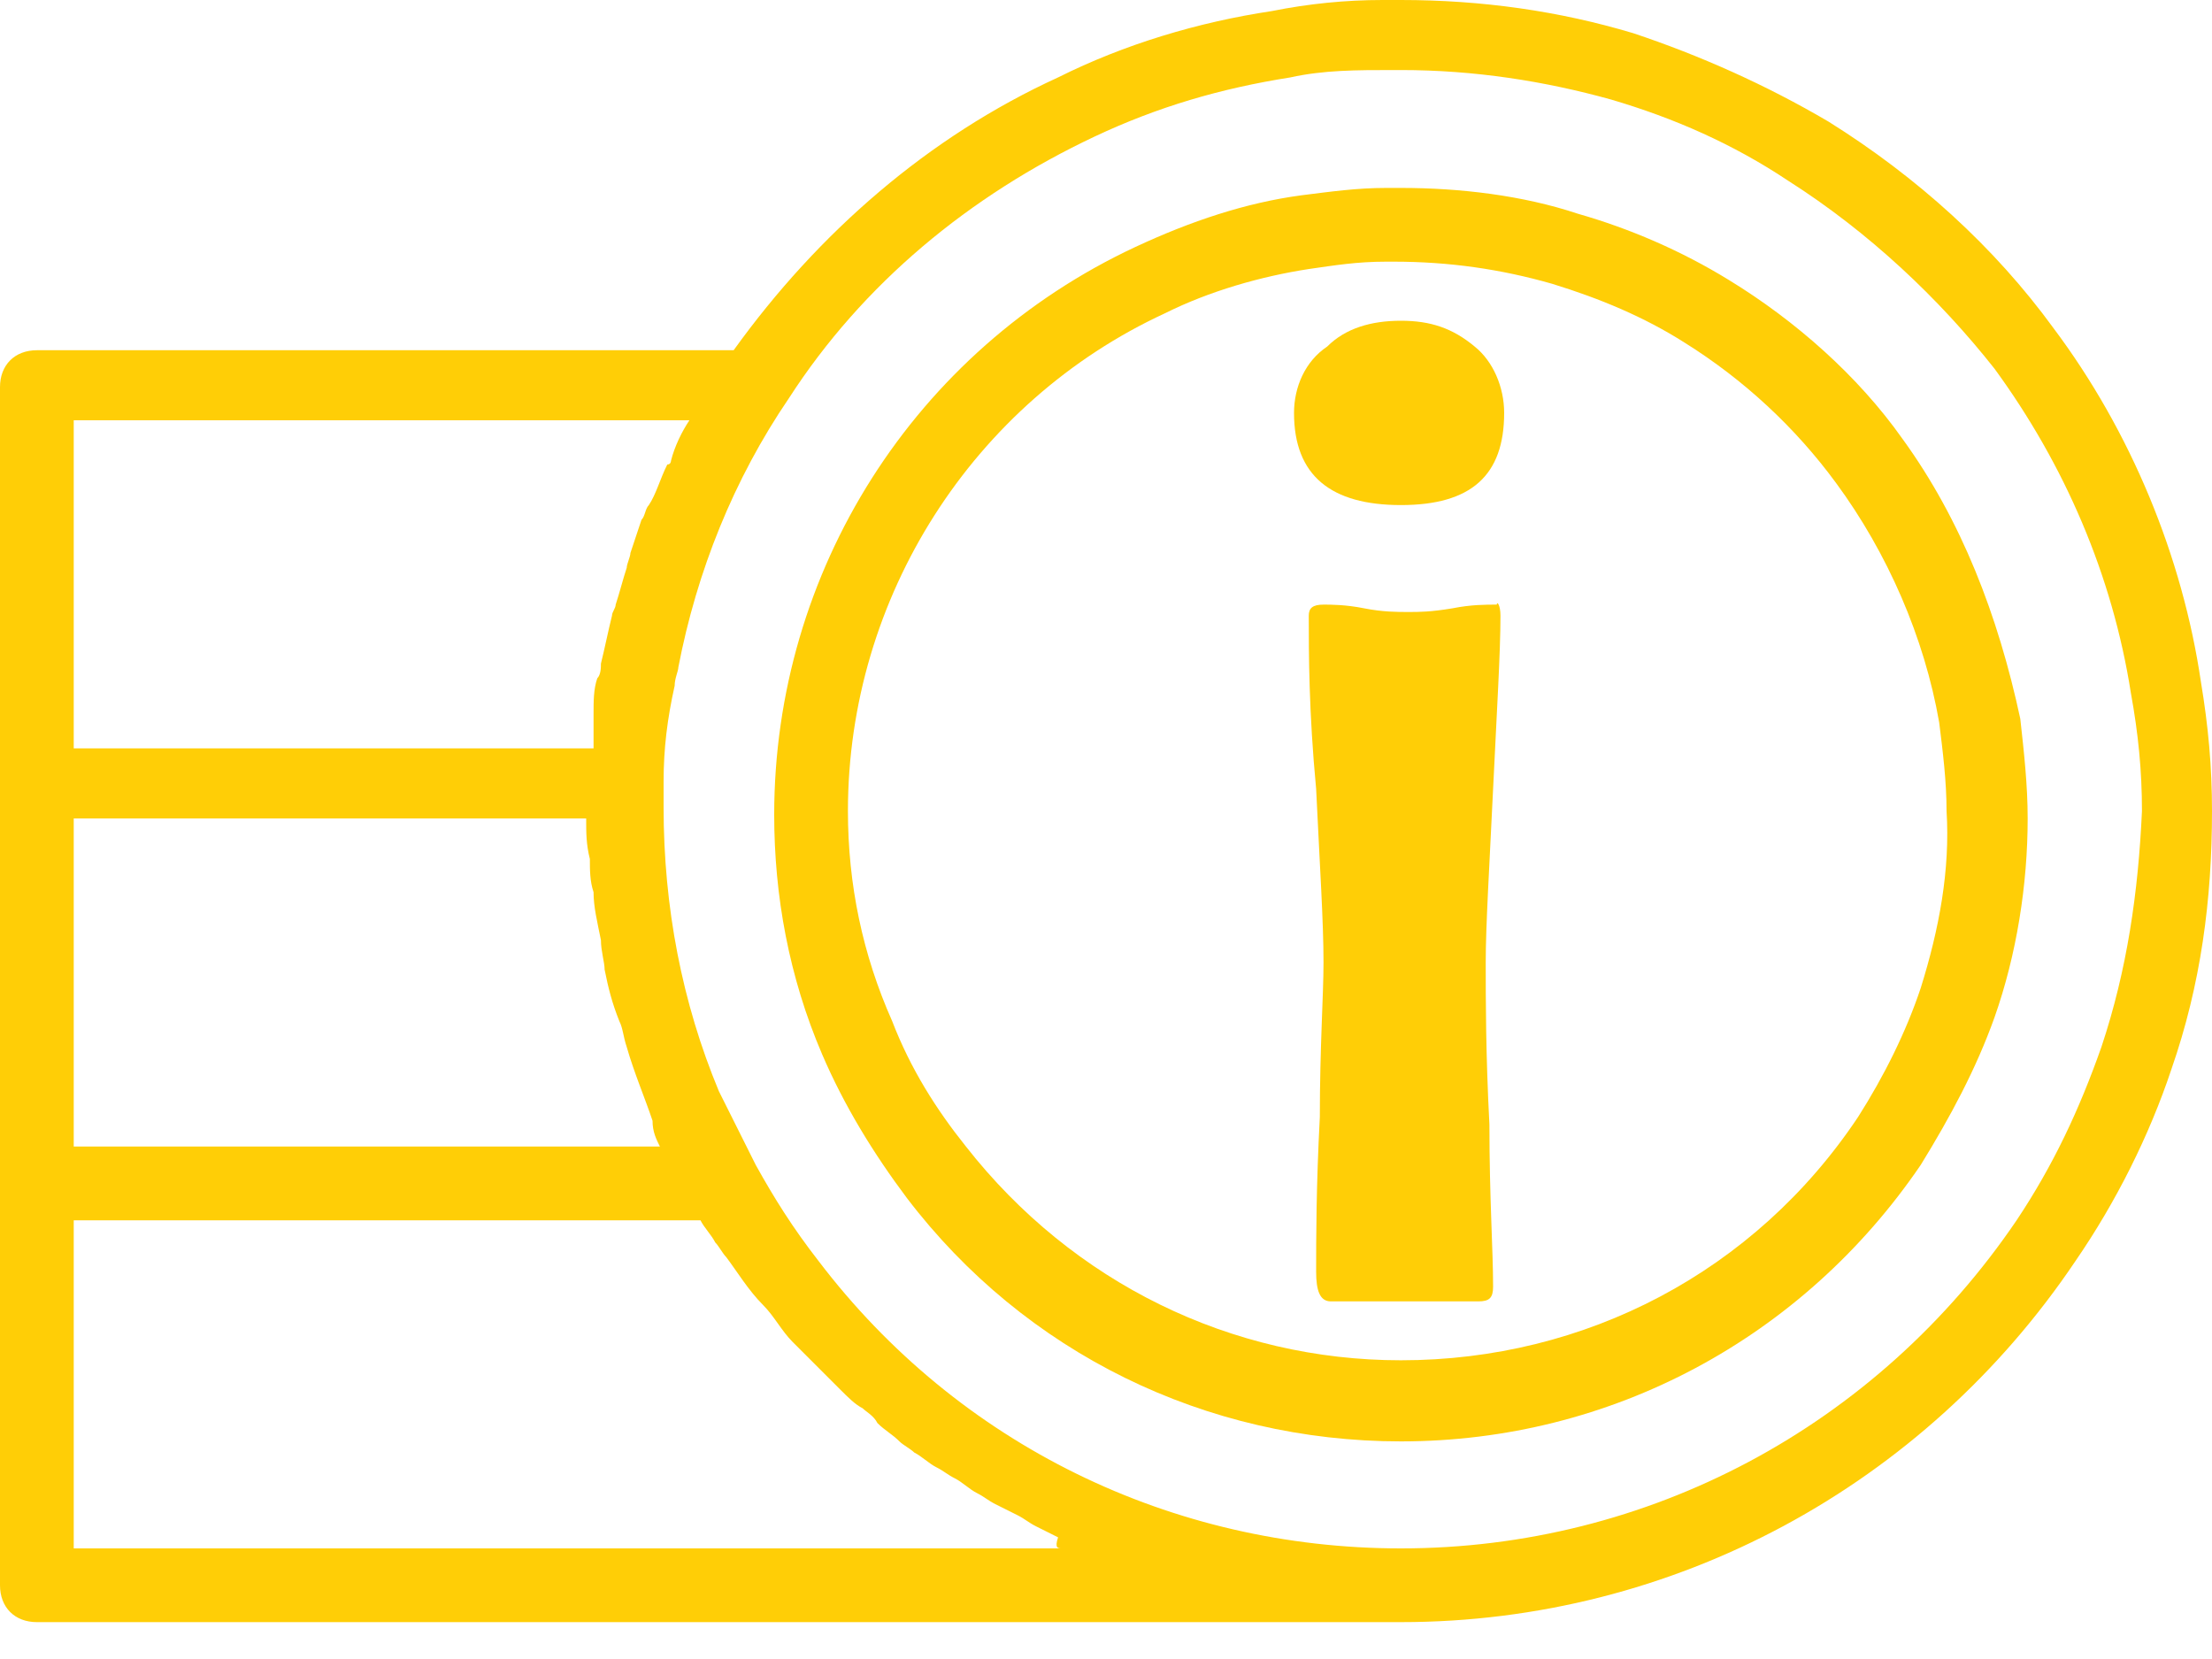
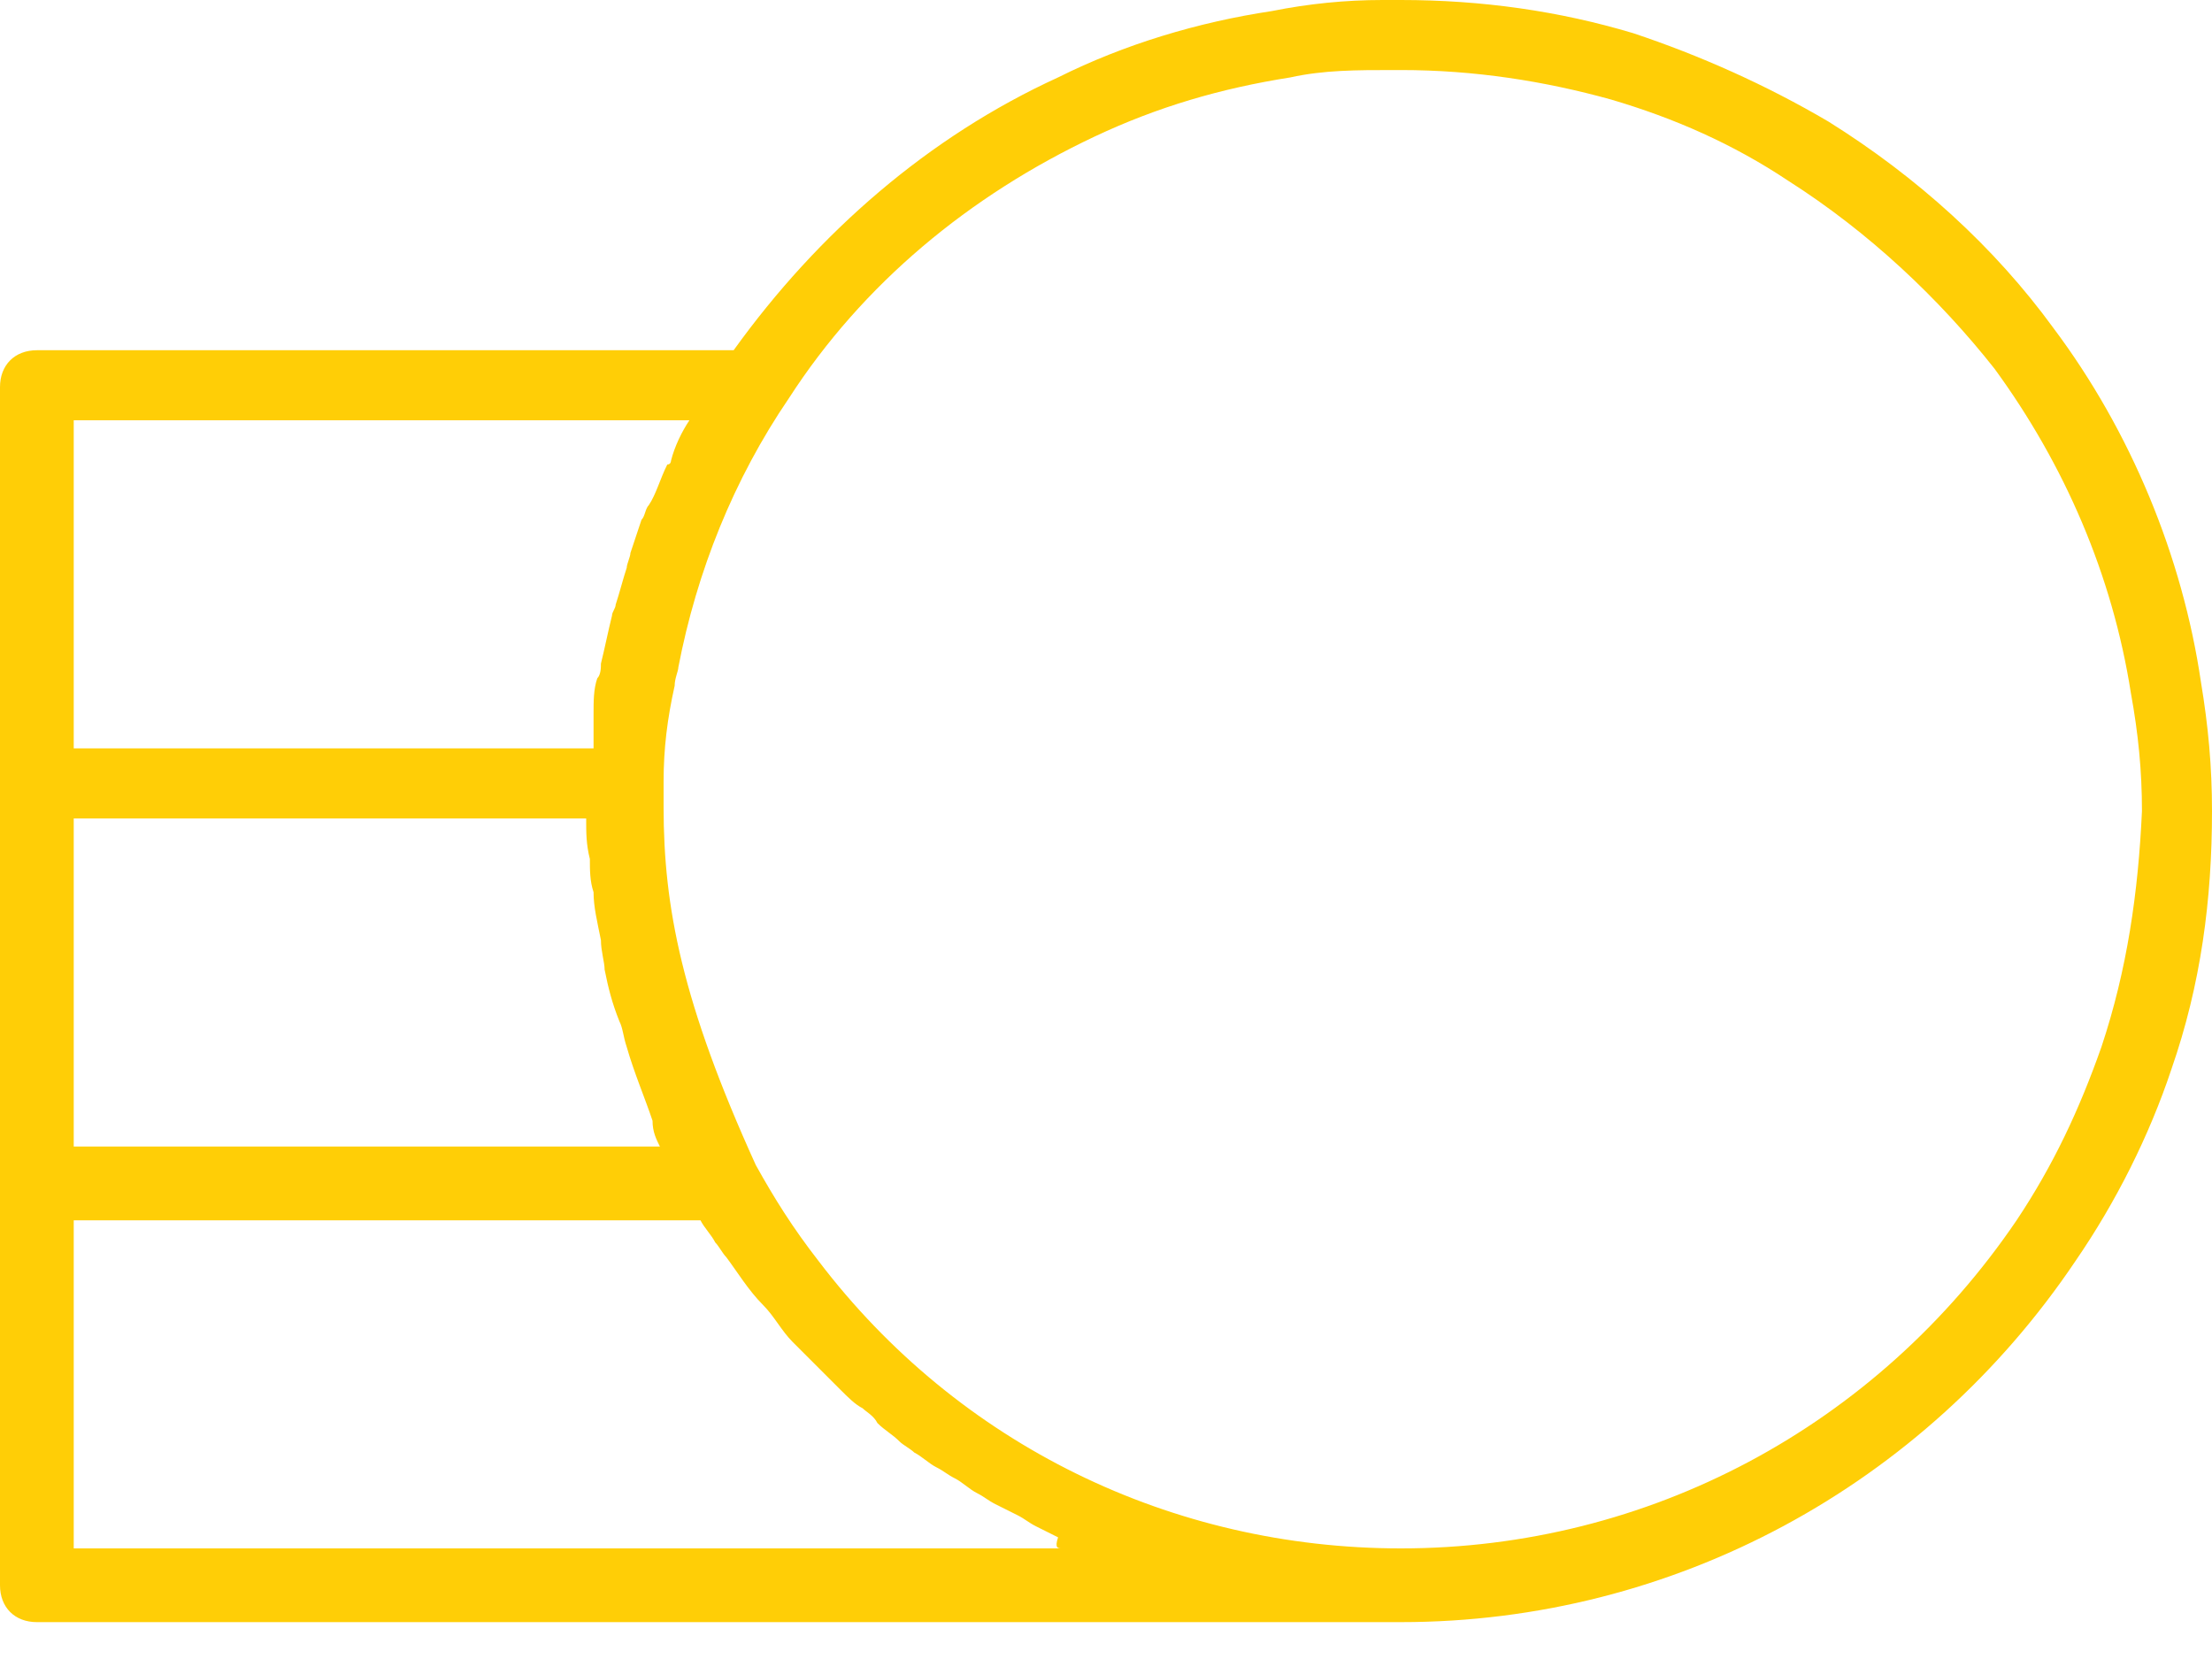
<svg xmlns="http://www.w3.org/2000/svg" width="24" height="18" viewBox="0 0 24 18" fill="none">
-   <path d="M22.28 3.56C21.64 2.68 20.8 1.92 19.84 1.32C19.16 0.92 18.44 0.6 17.72 0.36C16.92 0.12 16.08 0 15.2 0C15.12 0 15.04 0 15 0C14.6 0 14.2 0.04 13.8 0.12C13 0.24 12.2 0.48 11.48 0.84C10.08 1.48 8.88 2.52 7.96 3.8H0.4C0.16 3.8 0 3.96 0 4.2V17.2C0 17.44 0.16 17.6 0.4 17.6H15.2C18.16 17.6 20.88 16.12 22.52 13.68C22.96 13.04 23.32 12.32 23.56 11.6C23.88 10.68 24 9.76 24 8.8C24 8.32 23.96 7.88 23.88 7.4C23.68 6.04 23.12 4.68 22.28 3.56ZM0.8 4.56H7.48C7.4 4.68 7.32 4.84 7.28 5C7.28 5 7.28 5.04 7.24 5.04C7.16 5.2 7.12 5.36 7.04 5.48C7 5.52 7 5.6 6.96 5.64C6.92 5.76 6.88 5.88 6.84 6C6.84 6.04 6.8 6.12 6.8 6.16C6.76 6.28 6.72 6.44 6.68 6.56C6.68 6.6 6.64 6.64 6.64 6.68C6.6 6.84 6.56 7.04 6.52 7.2C6.52 7.24 6.52 7.32 6.48 7.36C6.44 7.48 6.44 7.6 6.44 7.76C6.44 7.84 6.44 7.88 6.44 7.96C6.44 8 6.44 8.04 6.44 8.12H0.8V4.56ZM7.16 12.44H0.8V8.88H6.36C6.36 9.04 6.36 9.16 6.4 9.32C6.4 9.44 6.4 9.56 6.44 9.68C6.44 9.84 6.48 10 6.52 10.2C6.52 10.32 6.56 10.44 6.56 10.52C6.6 10.72 6.64 10.88 6.72 11.08C6.76 11.16 6.76 11.24 6.8 11.36C6.88 11.64 7 11.92 7.08 12.16C7.08 12.28 7.12 12.36 7.16 12.44ZM11.52 16.8H0.8V13.24H7.6C7.64 13.32 7.72 13.4 7.76 13.48C7.8 13.52 7.84 13.6 7.88 13.64C8 13.8 8.12 14 8.28 14.16C8.4 14.28 8.48 14.44 8.6 14.56C8.64 14.6 8.68 14.64 8.72 14.68C8.8 14.76 8.88 14.84 8.96 14.92C9 14.96 9.04 15 9.12 15.08C9.2 15.16 9.28 15.24 9.36 15.28C9.4 15.32 9.48 15.36 9.52 15.44C9.6 15.52 9.68 15.56 9.76 15.64C9.8 15.68 9.88 15.72 9.92 15.76C10 15.8 10.08 15.88 10.16 15.92C10.24 15.96 10.28 16 10.36 16.04C10.44 16.08 10.52 16.16 10.6 16.2C10.68 16.24 10.72 16.28 10.8 16.32C10.88 16.36 10.96 16.4 11.04 16.44C11.12 16.48 11.16 16.52 11.24 16.56C11.32 16.6 11.4 16.64 11.48 16.68C11.44 16.8 11.48 16.8 11.52 16.8ZM22.8 11.36C22.56 12.04 22.28 12.64 21.88 13.24C20.36 15.48 17.88 16.8 15.2 16.8C12.72 16.8 10.4 15.68 8.88 13.68C8.6 13.32 8.4 13 8.2 12.64C8.08 12.4 7.96 12.16 7.8 11.84C7.4 10.88 7.2 9.84 7.2 8.76C7.2 8.68 7.2 8.56 7.2 8.48C7.2 8.12 7.24 7.8 7.32 7.44C7.32 7.36 7.36 7.28 7.36 7.24C7.56 6.2 7.96 5.2 8.56 4.32C9.36 3.08 10.52 2.12 11.88 1.48C12.56 1.16 13.24 0.96 14 0.84C14.36 0.76 14.72 0.76 15.12 0.76C15.16 0.76 15.2 0.76 15.24 0.76H15.2C16 0.76 16.76 0.88 17.48 1.08C18.16 1.28 18.8 1.56 19.4 1.96C20.28 2.52 21.04 3.24 21.64 4C22.4 5.04 22.92 6.24 23.12 7.52C23.2 7.96 23.24 8.36 23.24 8.8C23.2 9.68 23.08 10.52 22.8 11.36Z" fill="#FFCE06" />
-   <path d="M20.64 4.759C20.16 4.079 19.48 3.479 18.76 3.039C18.24 2.719 17.68 2.479 17.12 2.319C16.52 2.119 15.84 2.039 15.2 2.039C15.16 2.039 15.08 2.039 15.04 2.039C14.72 2.039 14.44 2.079 14.12 2.119C13.52 2.199 12.92 2.399 12.32 2.679C9.92 3.799 8.4 6.199 8.4 8.839C8.4 9.719 8.56 10.599 8.92 11.439C9.16 11.999 9.48 12.519 9.84 12.999C11.12 14.679 13.08 15.639 15.2 15.639C17.48 15.639 19.56 14.519 20.84 12.639C21.16 12.119 21.44 11.599 21.64 11.039C21.88 10.359 22 9.599 22 8.879C22 8.519 21.96 8.159 21.92 7.799C21.68 6.679 21.28 5.639 20.64 4.759ZM20.84 10.719C20.68 11.199 20.44 11.679 20.16 12.119C19.04 13.799 17.2 14.759 15.2 14.759C13.36 14.759 11.64 13.919 10.48 12.439C10.16 12.039 9.88 11.599 9.68 11.079C9.36 10.359 9.2 9.599 9.2 8.799C9.2 6.479 10.56 4.359 12.64 3.399C13.12 3.159 13.68 2.999 14.2 2.919C14.48 2.879 14.72 2.839 15.04 2.839C15.08 2.839 15.12 2.839 15.12 2.839C15.72 2.839 16.28 2.919 16.84 3.079C17.36 3.239 17.84 3.439 18.28 3.719C18.92 4.119 19.48 4.639 19.92 5.239C20.48 5.999 20.88 6.919 21.04 7.839C21.08 8.159 21.12 8.479 21.12 8.799C21.16 9.439 21.04 10.079 20.84 10.719Z" fill="#FFCE06" />
-   <path d="M16.32 4.48C16.32 5.16 15.96 5.48 15.2 5.48C14.44 5.48 14.04 5.16 14.04 4.48C14.04 4.2 14.16 3.92 14.4 3.76C14.6 3.56 14.88 3.48 15.2 3.48C15.52 3.48 15.76 3.56 16 3.76C16.2 3.92 16.32 4.2 16.32 4.48ZM16.28 6.68C16.28 7.08 16.24 7.72 16.2 8.56C16.16 9.4 16.12 10.04 16.12 10.441C16.12 10.841 16.12 11.441 16.16 12.2C16.16 13.001 16.2 13.56 16.2 13.96C16.2 14.081 16.16 14.12 16.04 14.12H14.44C14.32 14.12 14.28 14.001 14.28 13.8C14.28 13.441 14.28 12.88 14.32 12.12C14.32 11.361 14.36 10.8 14.36 10.441C14.36 10.001 14.32 9.4 14.28 8.56C14.2 7.72 14.2 7.08 14.2 6.68C14.2 6.6 14.24 6.56 14.36 6.56C14.44 6.56 14.6 6.56 14.8 6.6C15 6.64 15.16 6.64 15.28 6.64C15.4 6.64 15.52 6.64 15.76 6.6C15.96 6.56 16.12 6.56 16.24 6.56C16.24 6.52 16.28 6.56 16.28 6.68Z" fill="#FFCE06" />
+   <path d="M22.28 3.56C21.64 2.68 20.8 1.92 19.84 1.32C19.16 0.92 18.44 0.6 17.72 0.36C16.92 0.12 16.08 0 15.2 0C15.12 0 15.04 0 15 0C14.6 0 14.2 0.04 13.8 0.12C13 0.24 12.2 0.48 11.48 0.84C10.08 1.48 8.88 2.52 7.96 3.8H0.4C0.16 3.8 0 3.96 0 4.2V17.2C0 17.44 0.16 17.6 0.4 17.6H15.2C18.16 17.6 20.88 16.12 22.52 13.68C22.96 13.04 23.32 12.32 23.56 11.6C23.88 10.68 24 9.76 24 8.8C24 8.32 23.96 7.88 23.88 7.4C23.68 6.04 23.12 4.68 22.28 3.56ZM0.8 4.56H7.48C7.4 4.68 7.32 4.84 7.28 5C7.28 5 7.28 5.04 7.24 5.04C7.16 5.2 7.12 5.36 7.04 5.48C7 5.52 7 5.6 6.96 5.64C6.92 5.76 6.88 5.88 6.84 6C6.84 6.04 6.8 6.12 6.8 6.16C6.76 6.28 6.72 6.44 6.68 6.56C6.68 6.6 6.64 6.64 6.64 6.68C6.6 6.84 6.56 7.04 6.52 7.2C6.52 7.24 6.52 7.32 6.48 7.36C6.44 7.48 6.44 7.6 6.44 7.76C6.44 7.84 6.44 7.88 6.44 7.96C6.44 8 6.44 8.04 6.44 8.12H0.8V4.56ZM7.16 12.44H0.8V8.88H6.36C6.36 9.04 6.36 9.16 6.4 9.32C6.4 9.44 6.4 9.56 6.44 9.68C6.44 9.84 6.48 10 6.52 10.2C6.52 10.32 6.56 10.44 6.56 10.52C6.6 10.72 6.64 10.88 6.72 11.08C6.76 11.16 6.76 11.24 6.8 11.36C6.88 11.64 7 11.92 7.08 12.16C7.08 12.28 7.12 12.36 7.16 12.44ZM11.52 16.8H0.8V13.24H7.6C7.64 13.32 7.72 13.4 7.76 13.48C7.8 13.52 7.84 13.6 7.88 13.64C8 13.8 8.12 14 8.28 14.16C8.4 14.28 8.48 14.44 8.6 14.56C8.64 14.6 8.68 14.64 8.72 14.68C8.8 14.76 8.88 14.84 8.96 14.92C9 14.96 9.04 15 9.12 15.08C9.2 15.16 9.28 15.24 9.36 15.28C9.4 15.32 9.48 15.36 9.52 15.44C9.6 15.52 9.68 15.56 9.76 15.64C9.8 15.68 9.88 15.72 9.92 15.76C10 15.8 10.08 15.88 10.16 15.92C10.24 15.96 10.28 16 10.36 16.04C10.44 16.08 10.52 16.16 10.6 16.2C10.68 16.24 10.72 16.28 10.8 16.32C10.88 16.36 10.96 16.4 11.04 16.44C11.12 16.48 11.16 16.52 11.24 16.56C11.32 16.6 11.4 16.64 11.48 16.68C11.44 16.8 11.48 16.8 11.52 16.8ZM22.8 11.36C22.56 12.04 22.28 12.64 21.88 13.24C20.36 15.48 17.88 16.8 15.2 16.8C12.72 16.8 10.4 15.68 8.88 13.68C8.6 13.32 8.4 13 8.2 12.64C7.4 10.88 7.2 9.84 7.2 8.76C7.2 8.68 7.2 8.56 7.2 8.48C7.2 8.12 7.24 7.8 7.32 7.44C7.32 7.36 7.36 7.28 7.36 7.24C7.56 6.2 7.96 5.2 8.56 4.32C9.36 3.08 10.52 2.12 11.88 1.48C12.56 1.16 13.24 0.96 14 0.84C14.36 0.76 14.72 0.76 15.12 0.76C15.16 0.76 15.2 0.76 15.24 0.76H15.2C16 0.76 16.76 0.88 17.48 1.08C18.16 1.28 18.8 1.56 19.4 1.96C20.28 2.52 21.04 3.24 21.64 4C22.4 5.04 22.92 6.24 23.12 7.52C23.2 7.96 23.24 8.36 23.24 8.8C23.2 9.68 23.08 10.52 22.8 11.36Z" fill="#FFCE06" />
</svg>